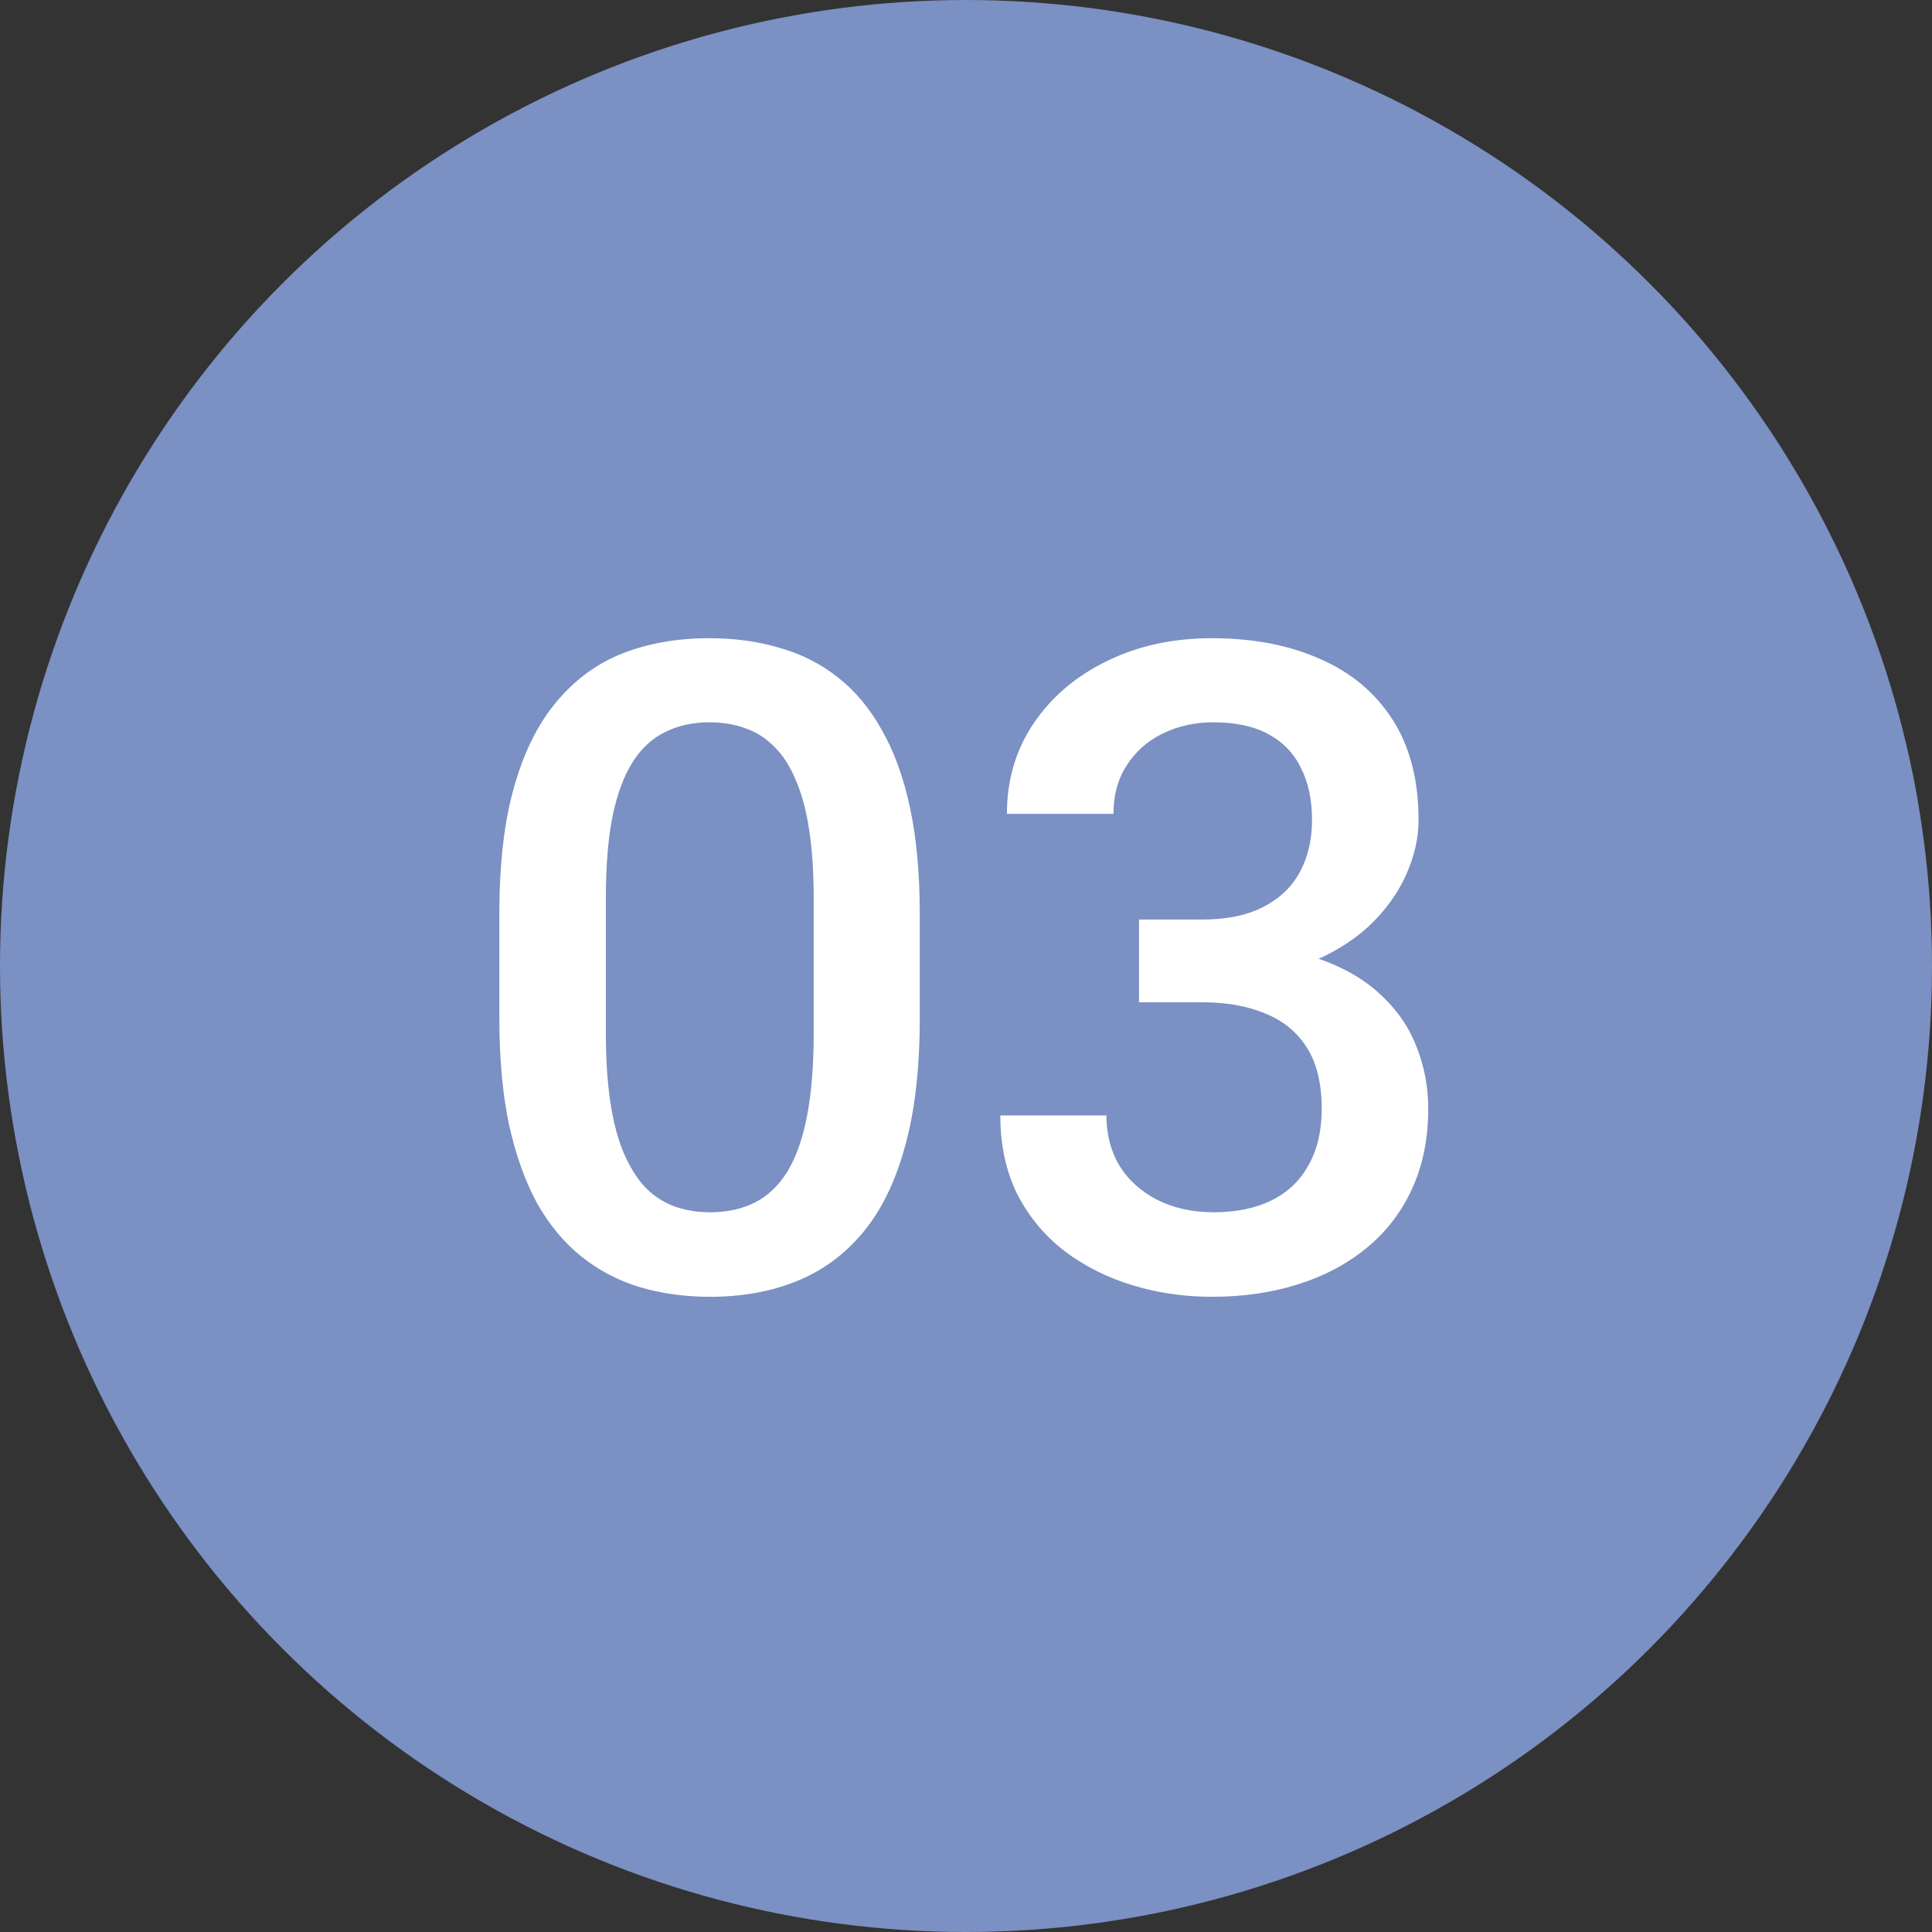
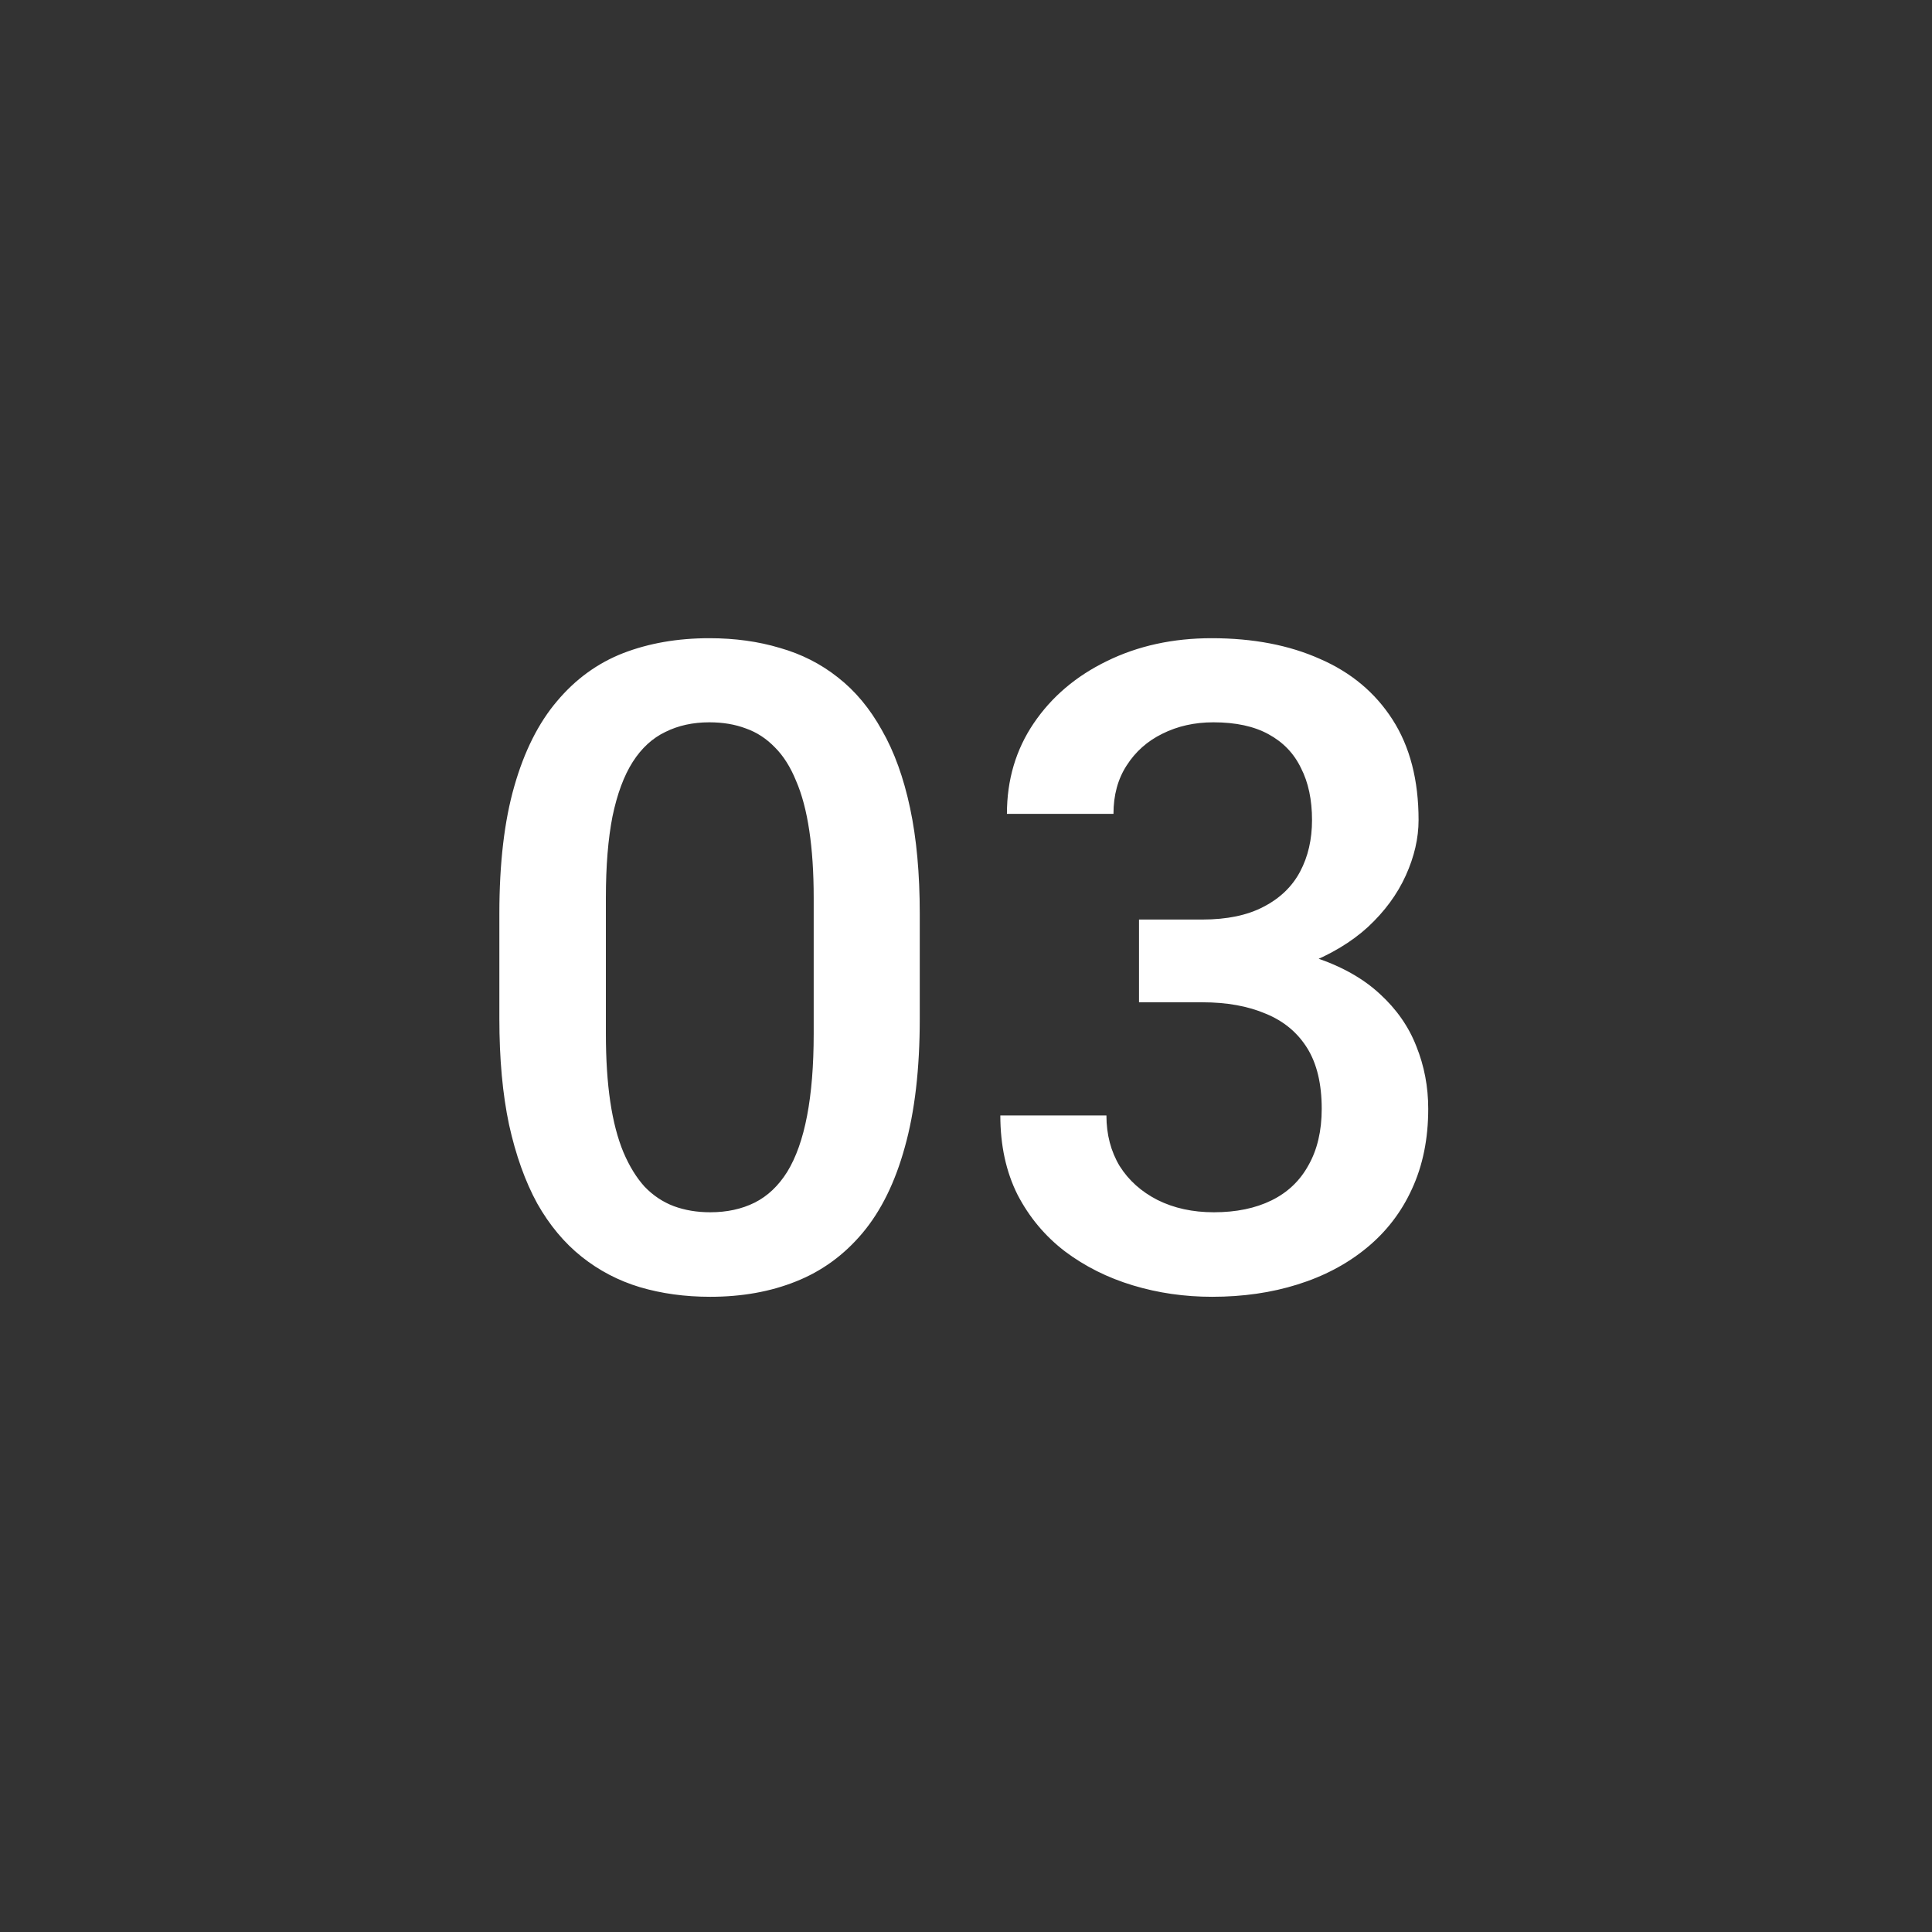
<svg xmlns="http://www.w3.org/2000/svg" width="60" height="60" viewBox="0 0 60 60" fill="none">
  <rect x="0" y="0" width="60" height="60" fill="#333333" stroke="none" />
-   <circle cx="30" cy="30" r="30" fill="#7B90C3" />
  <path d="M28.564 28.379V31.633C28.564 33.191 28.41 34.522 28.1 35.625C27.799 36.719 27.361 37.607 26.787 38.291C26.213 38.975 25.525 39.476 24.723 39.795C23.93 40.114 23.041 40.273 22.057 40.273C21.273 40.273 20.544 40.173 19.869 39.973C19.204 39.772 18.602 39.458 18.064 39.029C17.527 38.601 17.066 38.05 16.684 37.375C16.31 36.691 16.018 35.876 15.809 34.928C15.608 33.98 15.508 32.882 15.508 31.633V28.379C15.508 26.811 15.663 25.49 15.973 24.414C16.283 23.329 16.725 22.45 17.299 21.775C17.873 21.092 18.557 20.595 19.35 20.285C20.152 19.975 21.045 19.82 22.029 19.82C22.822 19.82 23.551 19.921 24.217 20.121C24.891 20.312 25.493 20.618 26.021 21.037C26.559 21.456 27.015 22.003 27.389 22.678C27.771 23.343 28.063 24.15 28.264 25.098C28.464 26.037 28.564 27.13 28.564 28.379ZM25.27 32.098V27.887C25.27 27.094 25.224 26.396 25.133 25.795C25.042 25.184 24.905 24.669 24.723 24.25C24.549 23.822 24.331 23.475 24.066 23.211C23.802 22.938 23.501 22.741 23.164 22.623C22.827 22.495 22.449 22.432 22.029 22.432C21.519 22.432 21.063 22.532 20.662 22.732C20.261 22.924 19.924 23.234 19.65 23.662C19.377 24.09 19.167 24.656 19.021 25.357C18.885 26.05 18.816 26.893 18.816 27.887V32.098C18.816 32.9 18.862 33.606 18.953 34.217C19.044 34.828 19.181 35.352 19.363 35.789C19.546 36.217 19.764 36.573 20.02 36.855C20.284 37.129 20.585 37.329 20.922 37.457C21.268 37.585 21.646 37.648 22.057 37.648C22.576 37.648 23.037 37.548 23.438 37.348C23.838 37.147 24.176 36.828 24.449 36.391C24.723 35.944 24.928 35.365 25.064 34.654C25.201 33.943 25.27 33.091 25.27 32.098ZM35.373 28.557H37.342C38.107 28.557 38.741 28.424 39.242 28.16C39.753 27.896 40.131 27.531 40.377 27.066C40.623 26.602 40.746 26.068 40.746 25.467C40.746 24.838 40.632 24.3 40.404 23.854C40.185 23.398 39.848 23.047 39.393 22.801C38.946 22.555 38.376 22.432 37.684 22.432C37.1 22.432 36.572 22.55 36.098 22.787C35.633 23.015 35.264 23.343 34.99 23.771C34.717 24.191 34.58 24.692 34.58 25.275H31.271C31.271 24.218 31.549 23.279 32.105 22.459C32.661 21.639 33.418 20.996 34.375 20.531C35.341 20.057 36.426 19.82 37.629 19.82C38.914 19.82 40.035 20.035 40.992 20.463C41.958 20.882 42.71 21.511 43.248 22.35C43.786 23.188 44.055 24.227 44.055 25.467C44.055 26.032 43.922 26.606 43.658 27.189C43.394 27.773 43.002 28.306 42.482 28.789C41.963 29.263 41.316 29.65 40.541 29.951C39.766 30.243 38.868 30.389 37.848 30.389H35.373V28.557ZM35.373 31.127V29.322H37.848C39.014 29.322 40.008 29.459 40.828 29.732C41.658 30.006 42.332 30.384 42.852 30.867C43.371 31.341 43.749 31.884 43.986 32.494C44.232 33.105 44.355 33.752 44.355 34.435C44.355 35.365 44.187 36.195 43.85 36.924C43.522 37.644 43.052 38.255 42.441 38.756C41.831 39.257 41.115 39.635 40.295 39.891C39.484 40.146 38.6 40.273 37.643 40.273C36.786 40.273 35.965 40.155 35.182 39.918C34.398 39.681 33.696 39.33 33.076 38.865C32.456 38.391 31.964 37.803 31.6 37.102C31.244 36.391 31.066 35.57 31.066 34.641H34.361C34.361 35.233 34.498 35.757 34.772 36.213C35.054 36.66 35.446 37.01 35.947 37.266C36.458 37.521 37.041 37.648 37.697 37.648C38.39 37.648 38.987 37.525 39.488 37.279C39.99 37.033 40.372 36.669 40.637 36.185C40.91 35.703 41.047 35.119 41.047 34.435C41.047 33.661 40.897 33.032 40.596 32.549C40.295 32.066 39.867 31.71 39.31 31.482C38.755 31.245 38.098 31.127 37.342 31.127H35.373Z" fill="white" />
</svg>